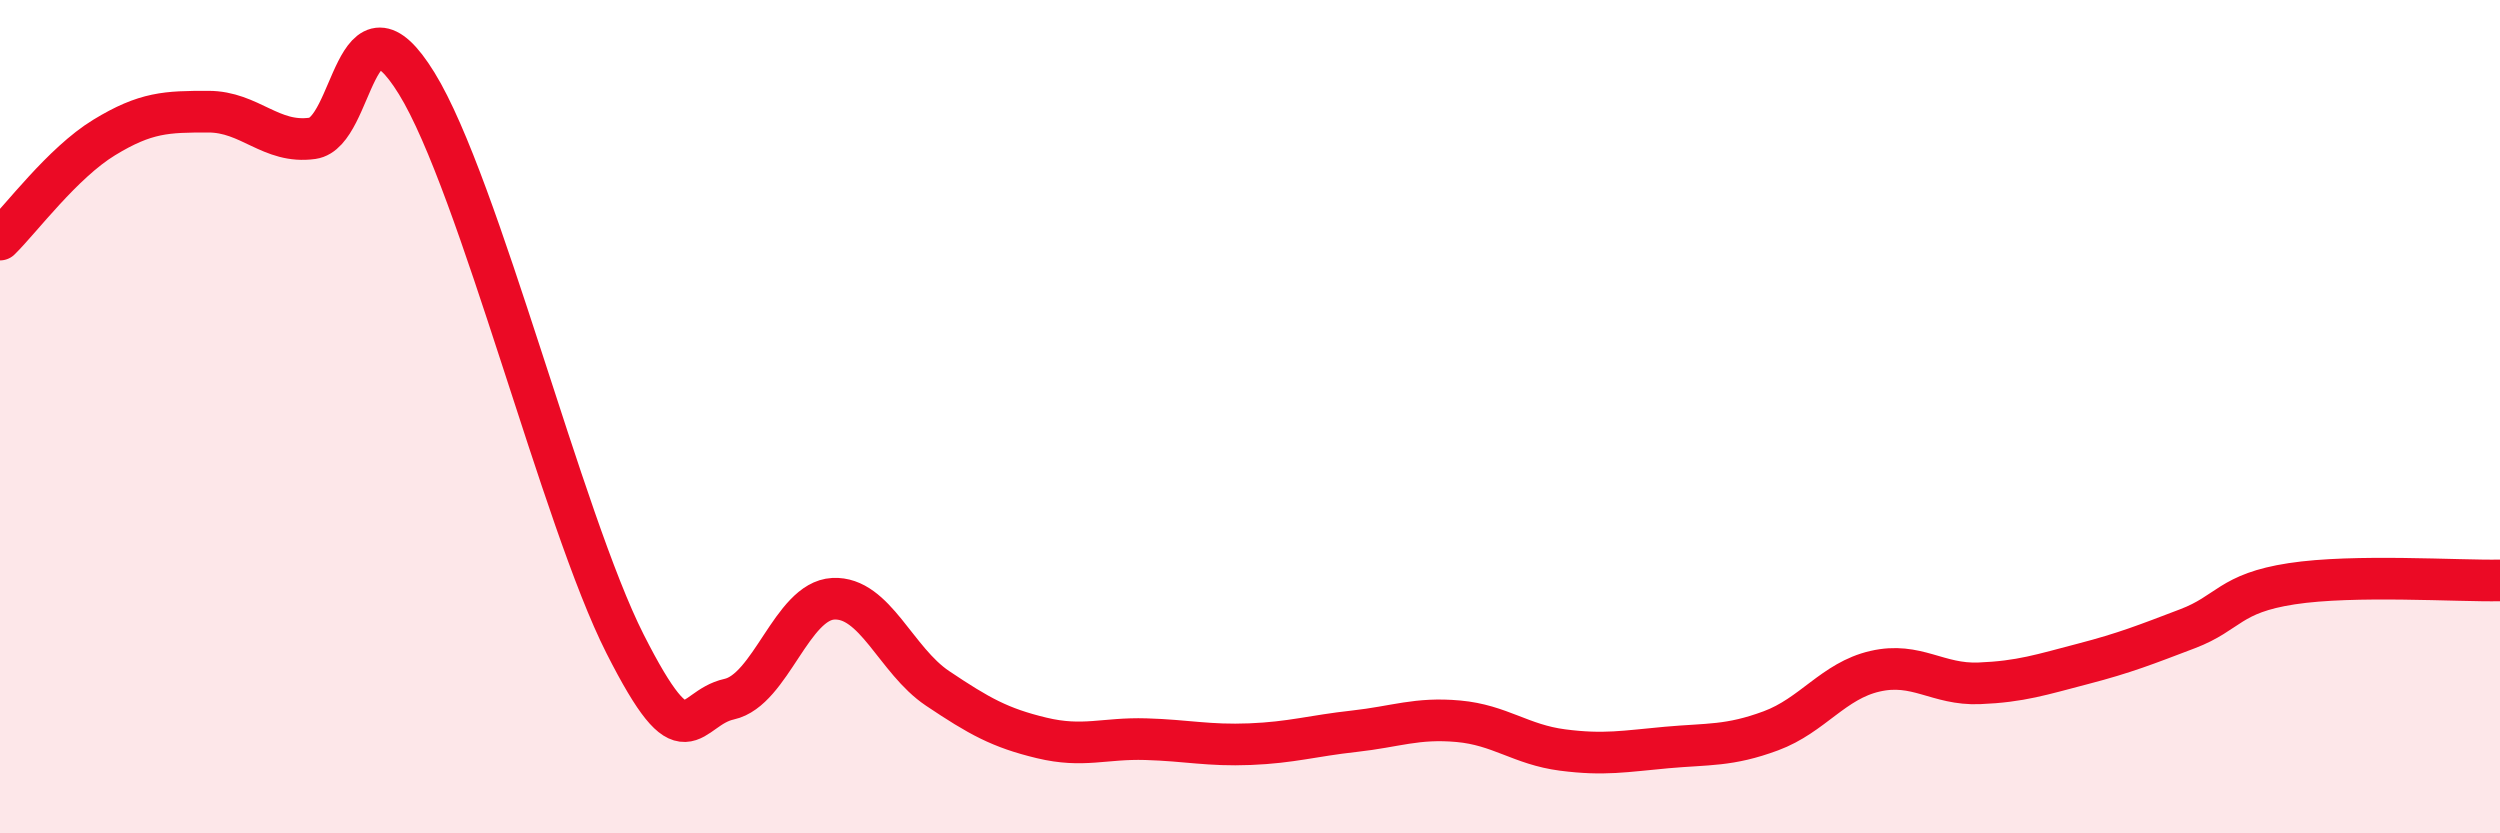
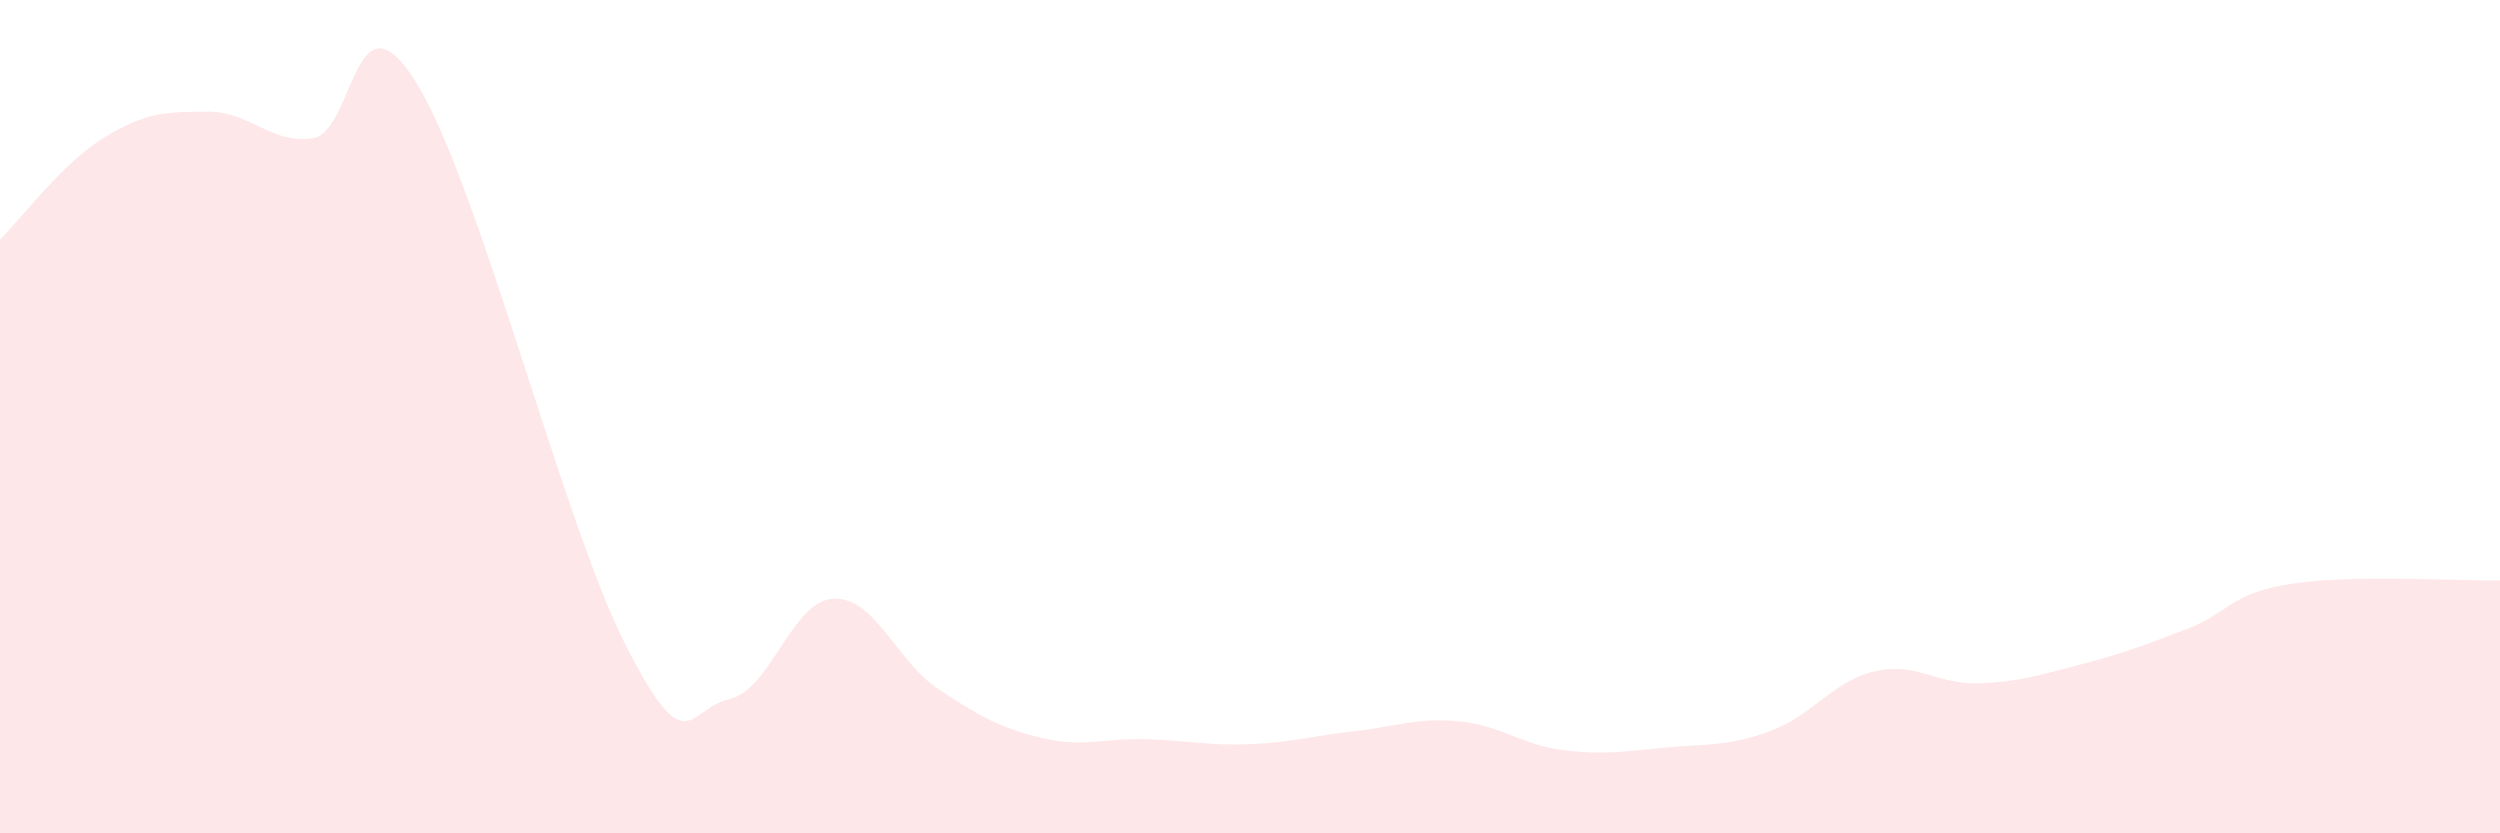
<svg xmlns="http://www.w3.org/2000/svg" width="60" height="20" viewBox="0 0 60 20">
  <path d="M 0,5.75 C 0.5,5.26 1.5,3.91 2.5,3.3 C 3.5,2.69 4,2.68 5,2.68 C 6,2.68 6.5,3.46 7.5,3.32 C 8.5,3.18 8.5,-0.43 10,2 C 11.5,4.43 13.5,12.49 15,15.45 C 16.5,18.41 16.5,17 17.5,16.78 C 18.5,16.56 19,14.42 20,14.37 C 21,14.32 21.5,15.85 22.5,16.52 C 23.5,17.19 24,17.47 25,17.71 C 26,17.95 26.5,17.71 27.5,17.74 C 28.5,17.77 29,17.9 30,17.86 C 31,17.82 31.5,17.66 32.5,17.55 C 33.5,17.44 34,17.22 35,17.31 C 36,17.4 36.5,17.87 37.5,18 C 38.5,18.13 39,18.03 40,17.94 C 41,17.85 41.5,17.91 42.5,17.54 C 43.5,17.17 44,16.34 45,16.11 C 46,15.88 46.5,16.44 47.5,16.4 C 48.5,16.36 49,16.19 50,15.93 C 51,15.67 51.5,15.47 52.5,15.09 C 53.5,14.71 53.5,14.24 55,14.01 C 56.5,13.78 59,13.95 60,13.93L60 20L0 20Z" fill="#EB0A25" opacity="0.1" stroke-linecap="round" stroke-linejoin="round" />
-   <path d="M 0,5.75 C 0.5,5.26 1.5,3.91 2.5,3.3 C 3.5,2.69 4,2.68 5,2.68 C 6,2.68 6.5,3.46 7.5,3.32 C 8.5,3.18 8.5,-0.43 10,2 C 11.5,4.43 13.5,12.49 15,15.45 C 16.5,18.41 16.5,17 17.5,16.78 C 18.5,16.56 19,14.42 20,14.37 C 21,14.32 21.5,15.85 22.5,16.52 C 23.5,17.19 24,17.47 25,17.71 C 26,17.95 26.5,17.71 27.5,17.74 C 28.5,17.77 29,17.9 30,17.86 C 31,17.82 31.5,17.66 32.5,17.55 C 33.5,17.44 34,17.22 35,17.31 C 36,17.4 36.5,17.87 37.5,18 C 38.5,18.13 39,18.03 40,17.94 C 41,17.85 41.5,17.91 42.5,17.54 C 43.5,17.17 44,16.34 45,16.11 C 46,15.88 46.5,16.44 47.5,16.4 C 48.5,16.36 49,16.19 50,15.93 C 51,15.67 51.5,15.47 52.5,15.09 C 53.5,14.71 53.5,14.24 55,14.01 C 56.5,13.78 59,13.95 60,13.93" stroke="#EB0A25" stroke-width="1" fill="none" stroke-linecap="round" stroke-linejoin="round" />
</svg>